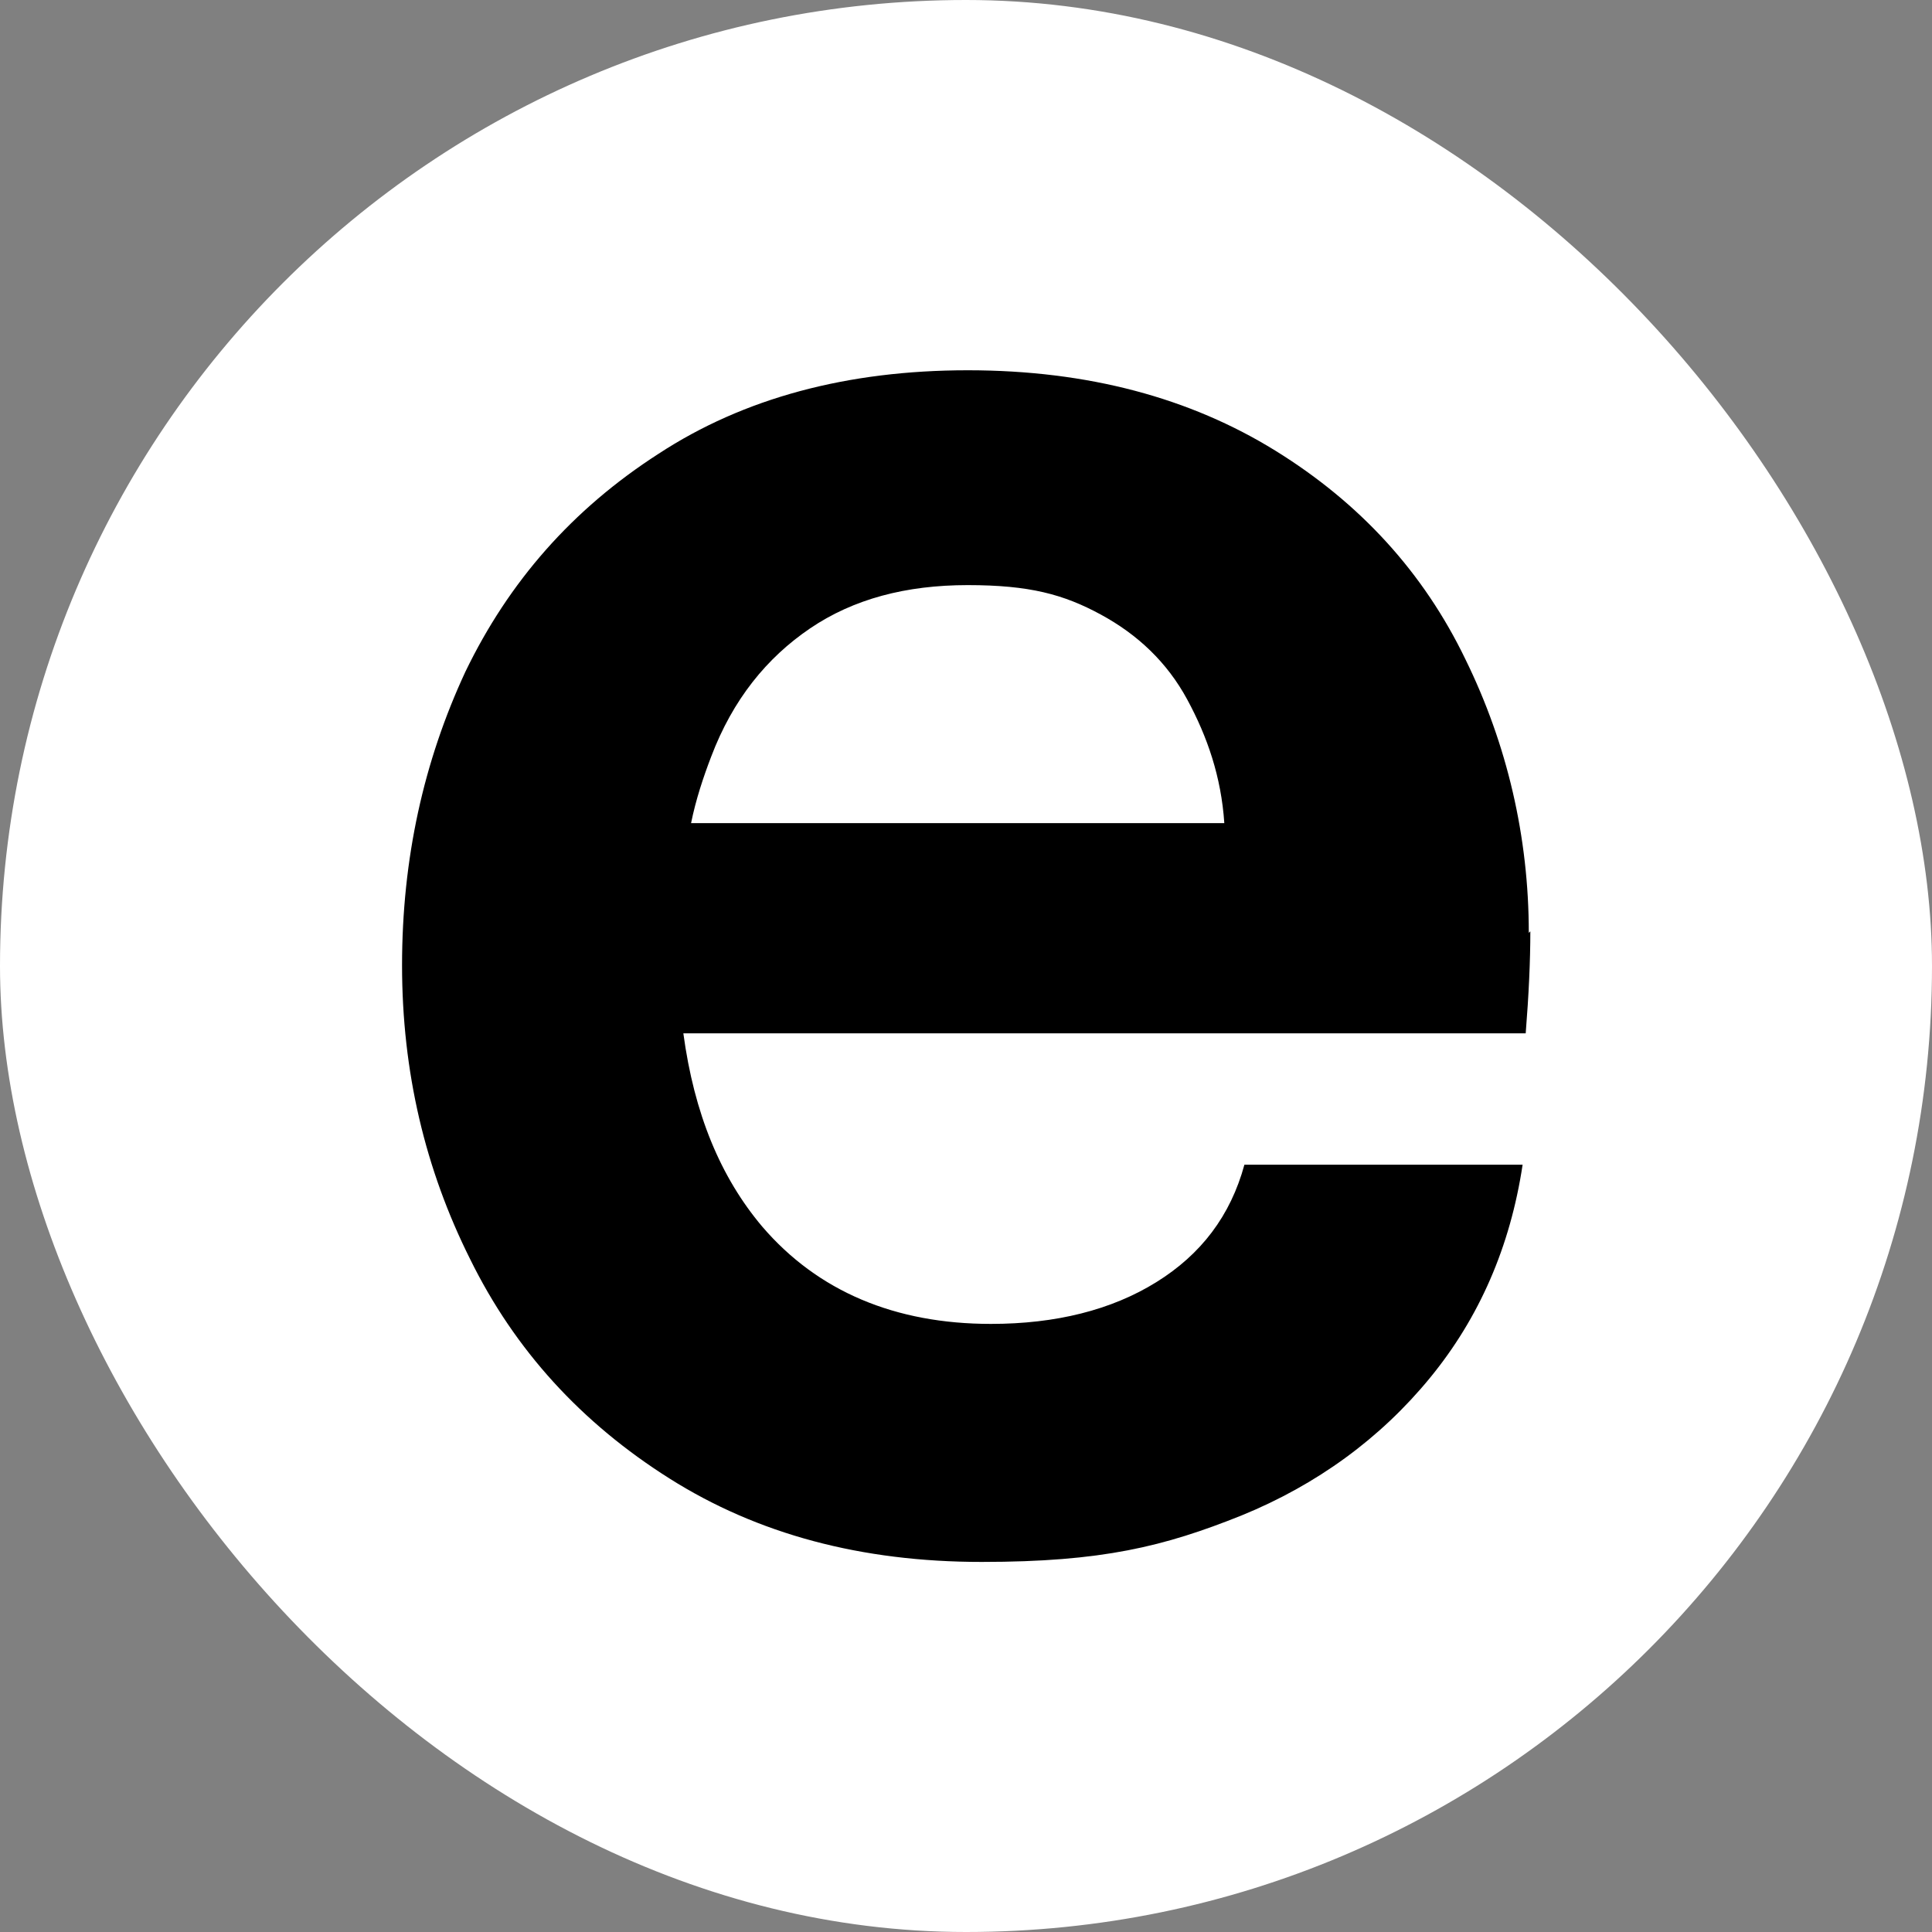
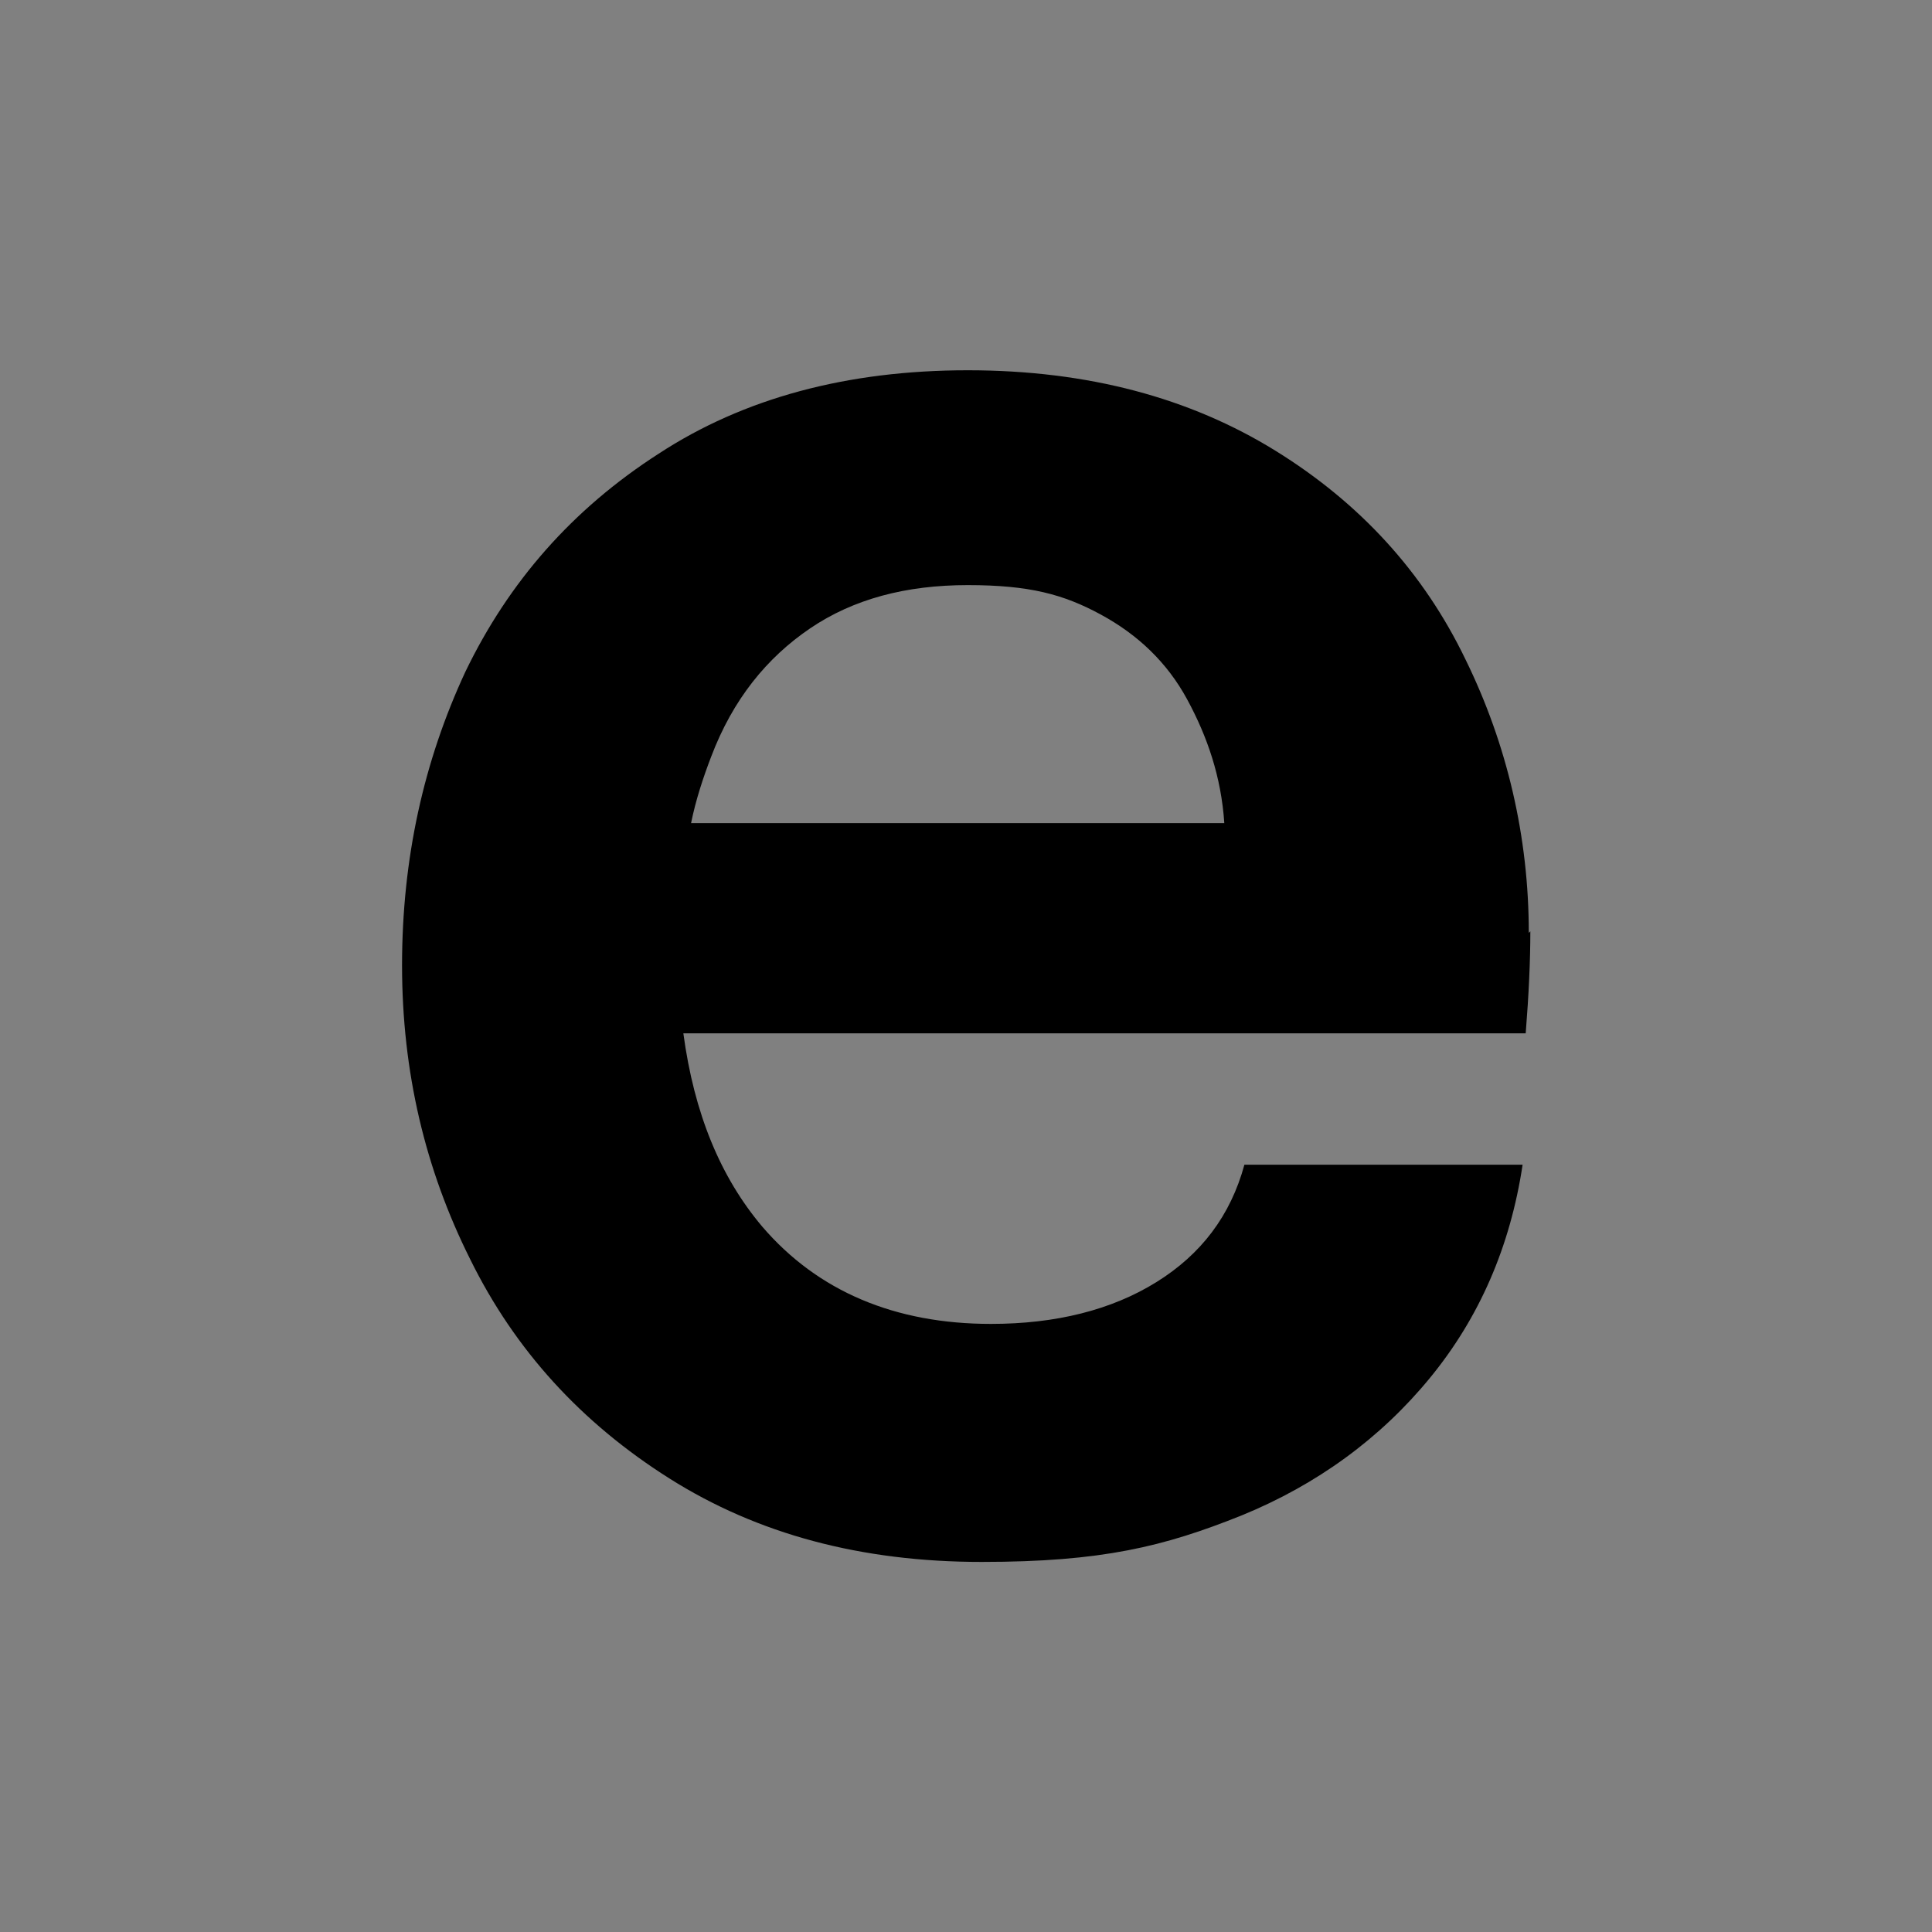
<svg xmlns="http://www.w3.org/2000/svg" version="1.1" width="1000" height="1000">
  <rect width="100%" height="100%" fill="#808080" stroke="none" />
-   <rect width="1000" height="1000" rx="500" ry="500" fill="#ffffff" />
  <g transform="matrix(8,0,0,8,99.3,99.65)">
    <svg version="1.1" width="100" height="100">
      <svg version="1.1" viewBox="0 0 100 100">
        <g>
          <g id="Ebene_1">
            <path d="M86.5,47.9c0-6.2-1.4-12.2-4.1-17.7-2.7-5.6-6.8-10.1-12.3-13.5s-12.1-5.2-19.9-5.2-14.5,1.8-20,5.4c-5.6,3.6-9.7,8.3-12.5,14.1-2.7,5.8-4.1,12.1-4.1,19s1.5,13.2,4.4,19c2.9,5.9,7.2,10.6,12.9,14.2,5.7,3.6,12.4,5.4,20.2,5.4s11.8-1,16.8-3c4.9-2,9-5,12.2-8.9s5.2-8.5,6-13.8h-18c-.9,3.3-2.8,5.8-5.7,7.6-2.9,1.8-6.5,2.7-10.7,2.7-6.2,0-11.2-2.1-14.8-6.3-2.7-3.2-4.4-7.3-5.1-12.5h54.5c.2-2.5.3-4.7.3-6.6ZM32.3,40.8c.3-1.5.8-3,1.3-4.3,1.4-3.7,3.6-6.4,6.4-8.3,2.8-1.9,6.2-2.8,10.2-2.8s6.2.6,8.6,1.9c2.4,1.3,4.3,3.1,5.6,5.5,1.3,2.4,2.2,5,2.4,8h-34.6Z" />
          </g>
        </g>
      </svg>
    </svg>
  </g>
</svg>